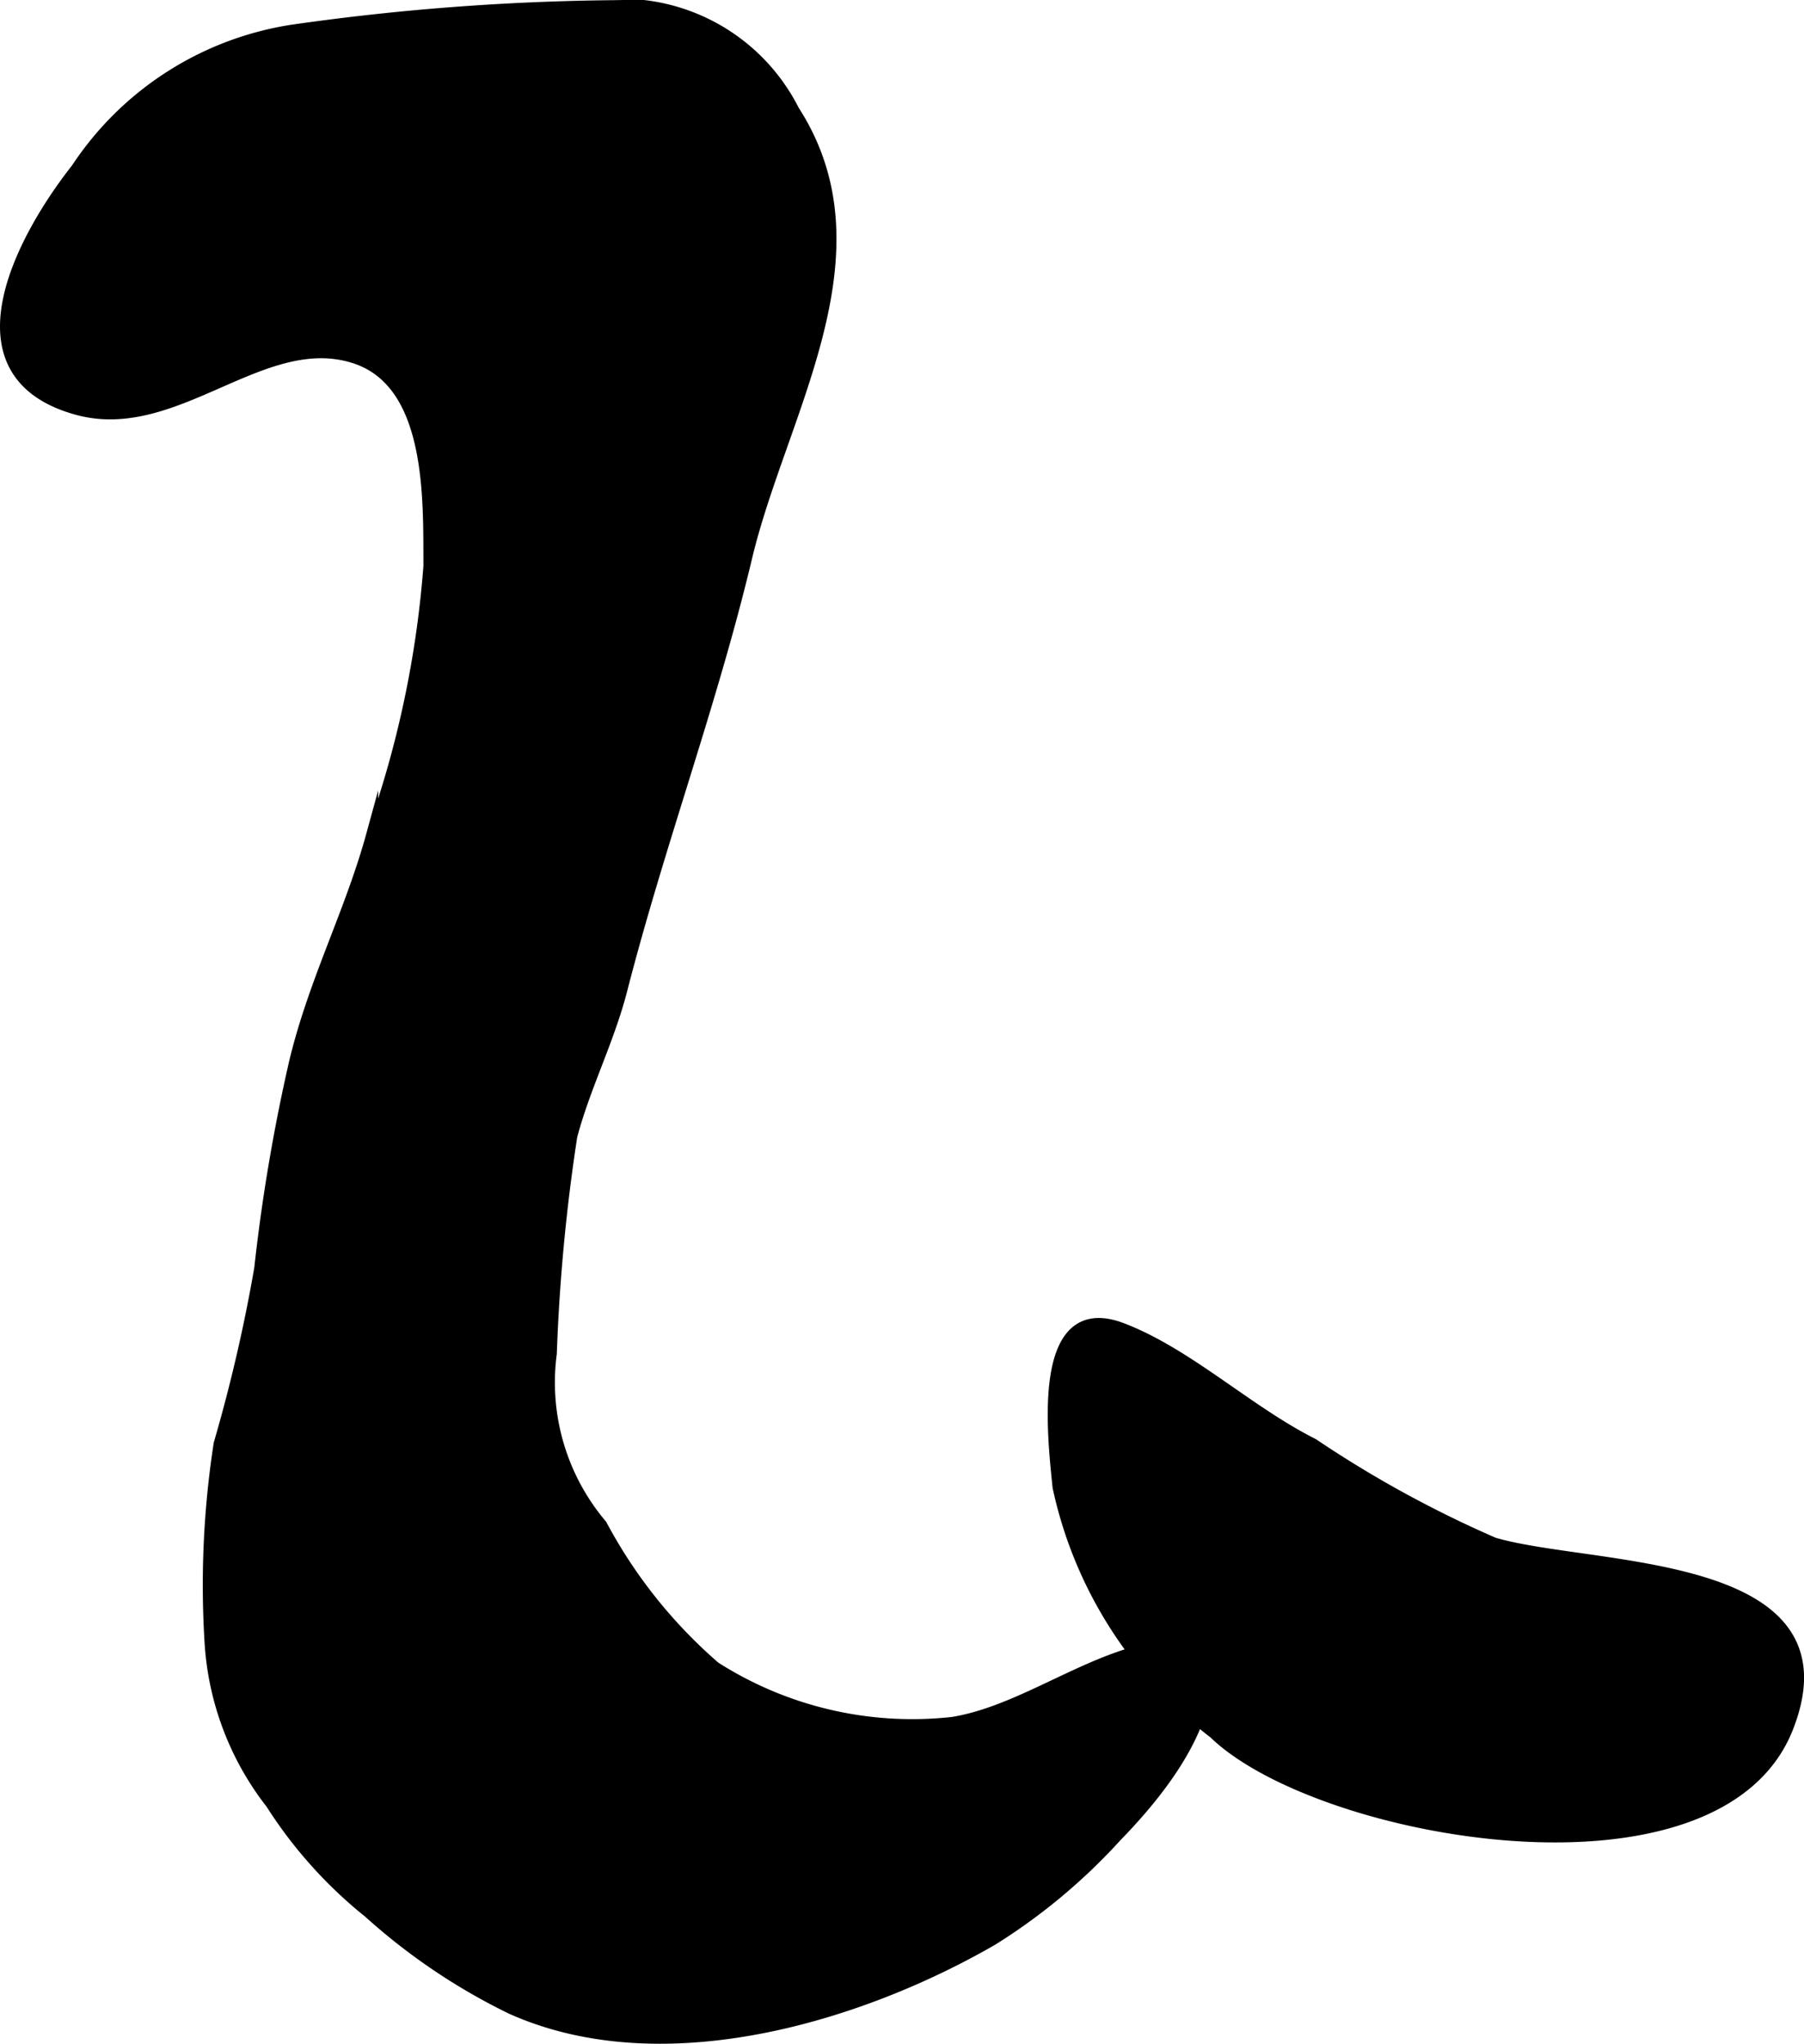
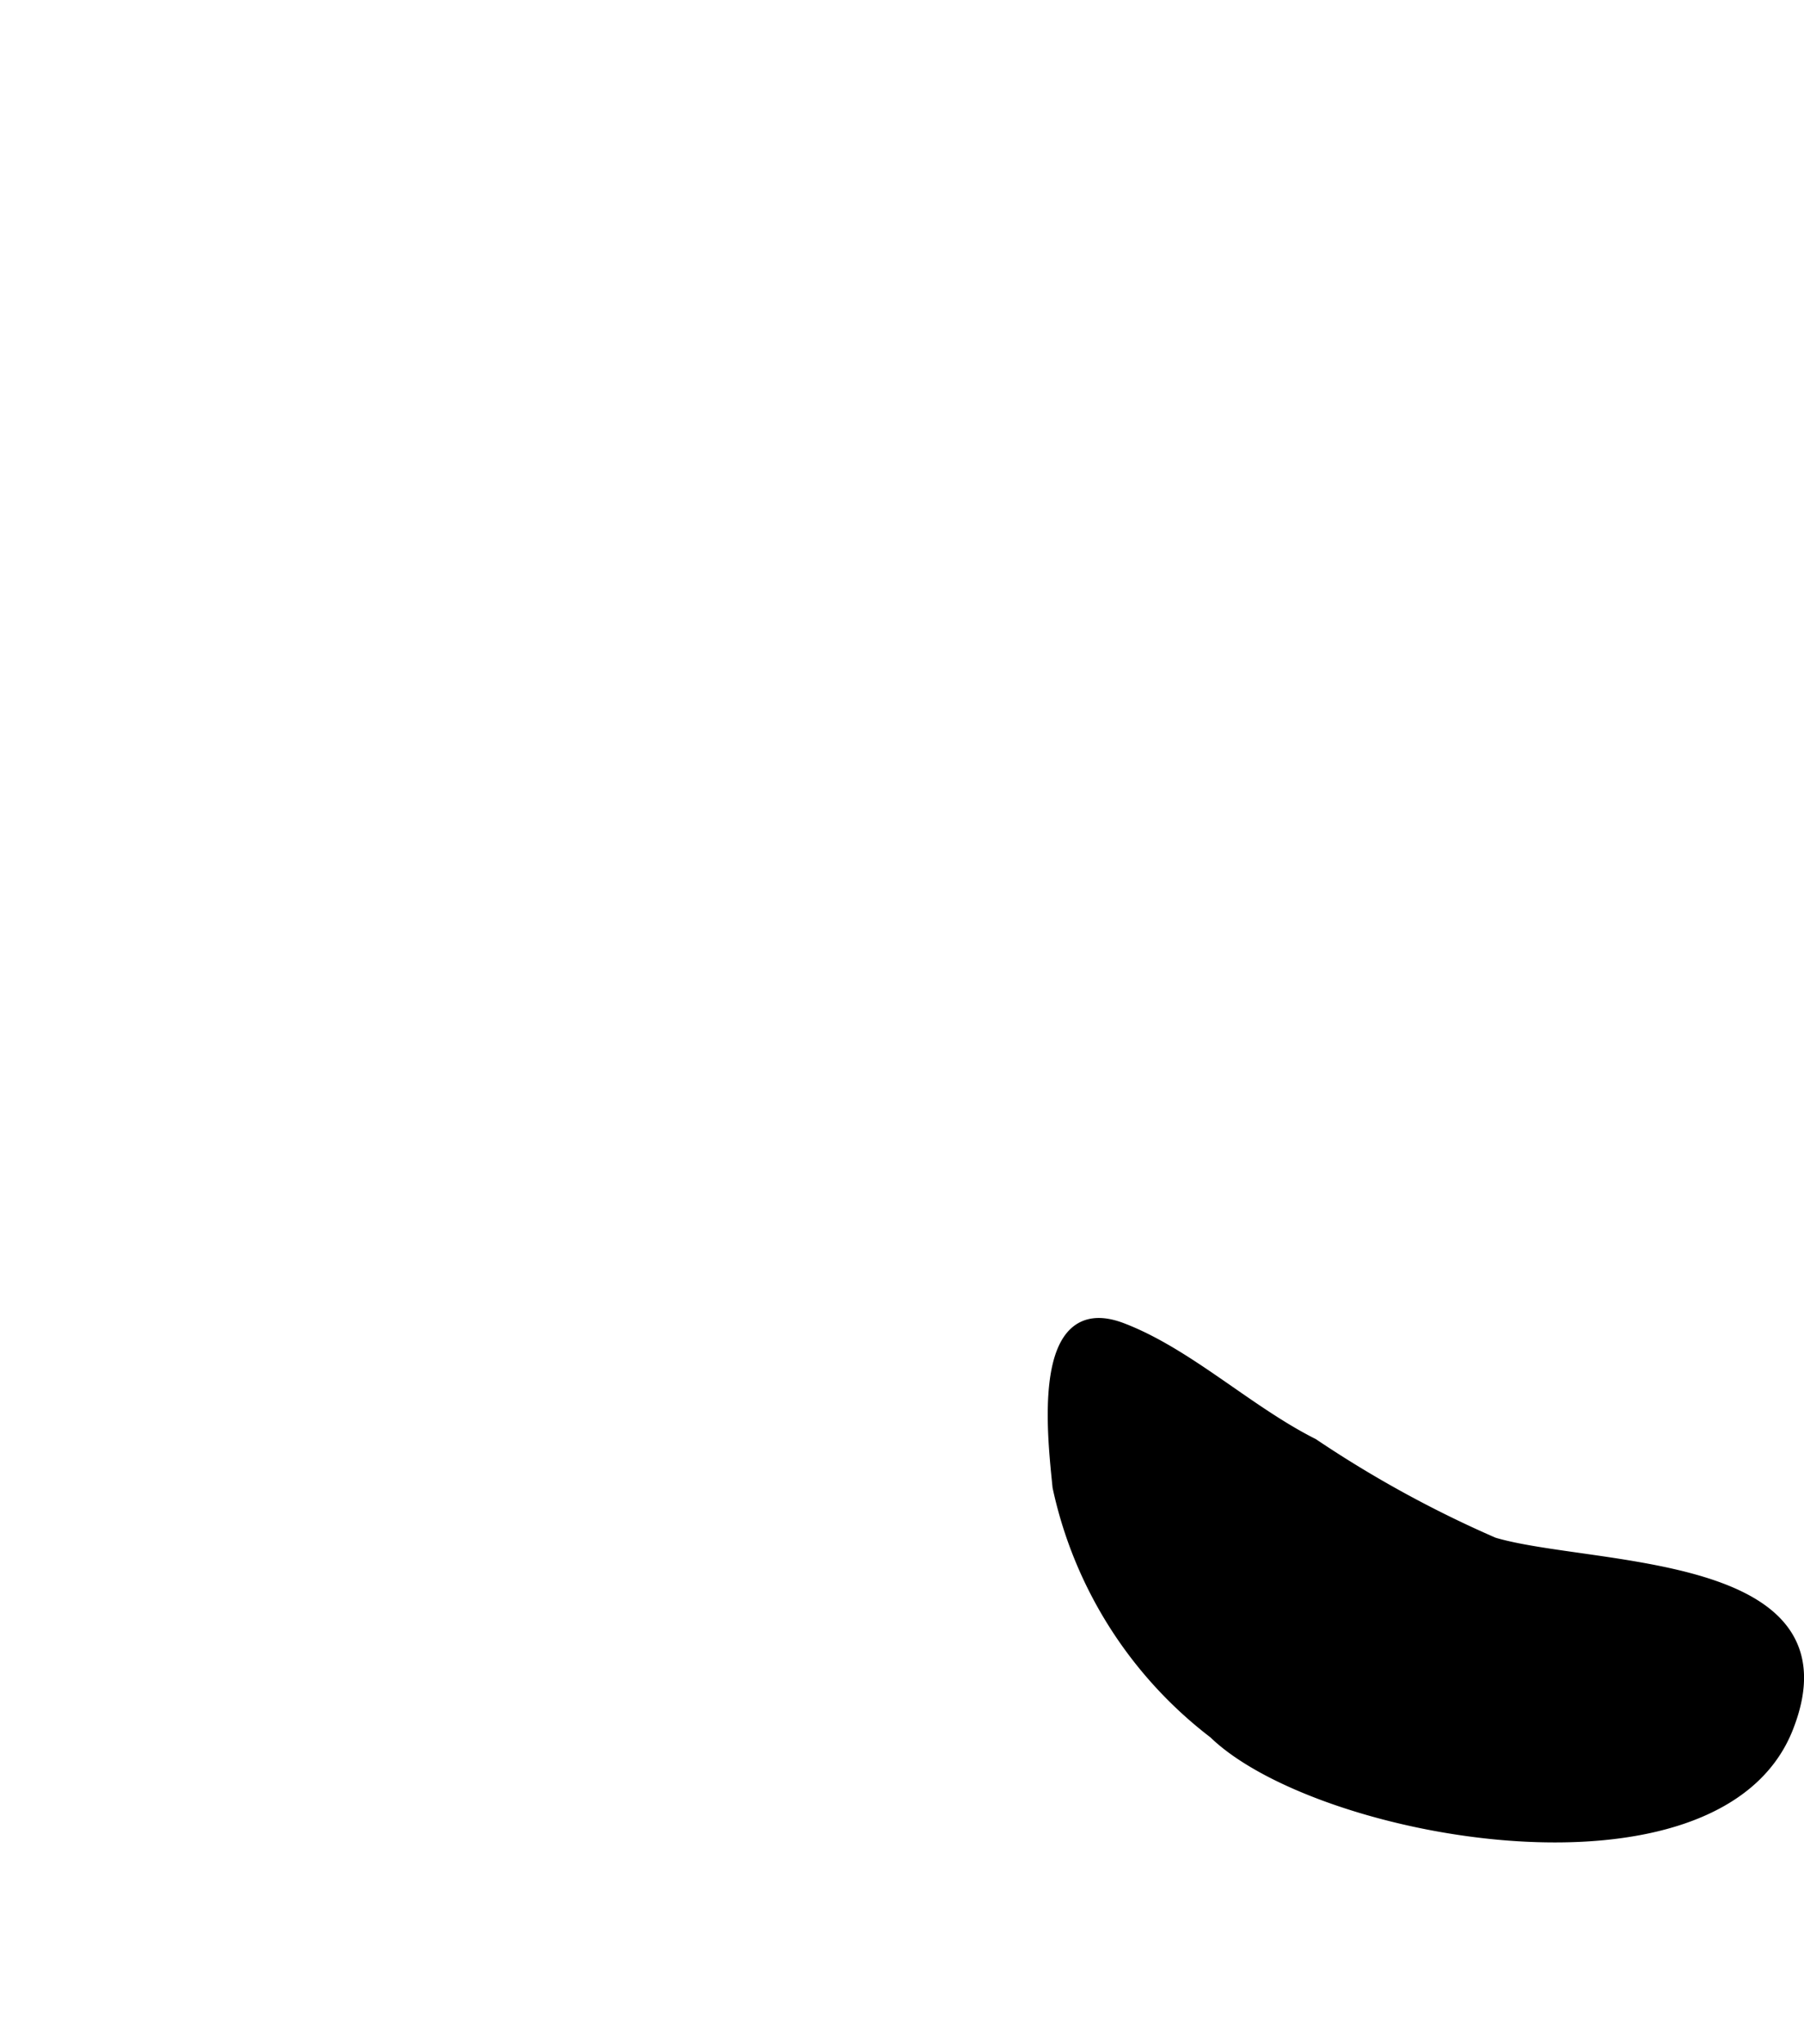
<svg xmlns="http://www.w3.org/2000/svg" version="1.1" width="7.915mm" height="8.965mm" viewBox="0 0 22.436 25.412">
  <defs>
    <style type="text/css">
      .a {
        stroke: #000;
        stroke-miterlimit: 10;
        stroke-width: 0.15px;
        fill-rule: evenodd;
      }
    </style>
  </defs>
-   <path class="a" d="M7.638.077c.123-.003.246-.003.367-.002A2.398,2.398,0,0,1,9.868,1.377c1.147,1.778-.161,3.753-.589,5.556-.431,1.808-1.082,3.55-1.546,5.351-.16.635-.462,1.215-.628,1.841a23.191,23.191,0,0,0-.255,2.704,2.747,2.747,0,0,0,.626,2.135,6.191,6.191,0,0,0,1.413,1.77,4.566,4.566,0,0,0,2.96.689c1.039-.168,2.018-1.088,3.092-.953.286.856-.577,1.863-1.062,2.361a7.301,7.301,0,0,1-1.54,1.285c-1.644.949-4.095,1.698-5.978.854a7.613,7.613,0,0,1-1.772-1.196A5.554,5.554,0,0,1,3.378,22.423a3.603,3.603,0,0,1-.757-1.972,11.504,11.504,0,0,1,.111-2.498,19.948,19.948,0,0,0,.505-2.182,22.42,22.42,0,0,1,.428-2.541c.237-1.008.699-1.88.963-2.844A12.777,12.777,0,0,0,5.341,7.039C5.337,6.209,5.39,4.739,4.392,4.438,3.251,4.09,2.179,5.419.962,5.085-.623,4.649.263,2.981.958,2.099A3.927,3.927,0,0,1,3.632.382,30.06,30.06,0,0,1,7.638.077Z" />
  <path class="a" d="M22.23,21.475c-.866,2.225-5.832,1.328-7.128.07a5.23,5.23,0,0,1-1.937-3.057c-.062-.622-.276-2.378.794-1.962.816.314,1.563,1.029,2.368,1.433a14.105,14.105,0,0,0,2.248,1.232C19.786,19.55,23.054,19.37,22.23,21.475Z" />
</svg>